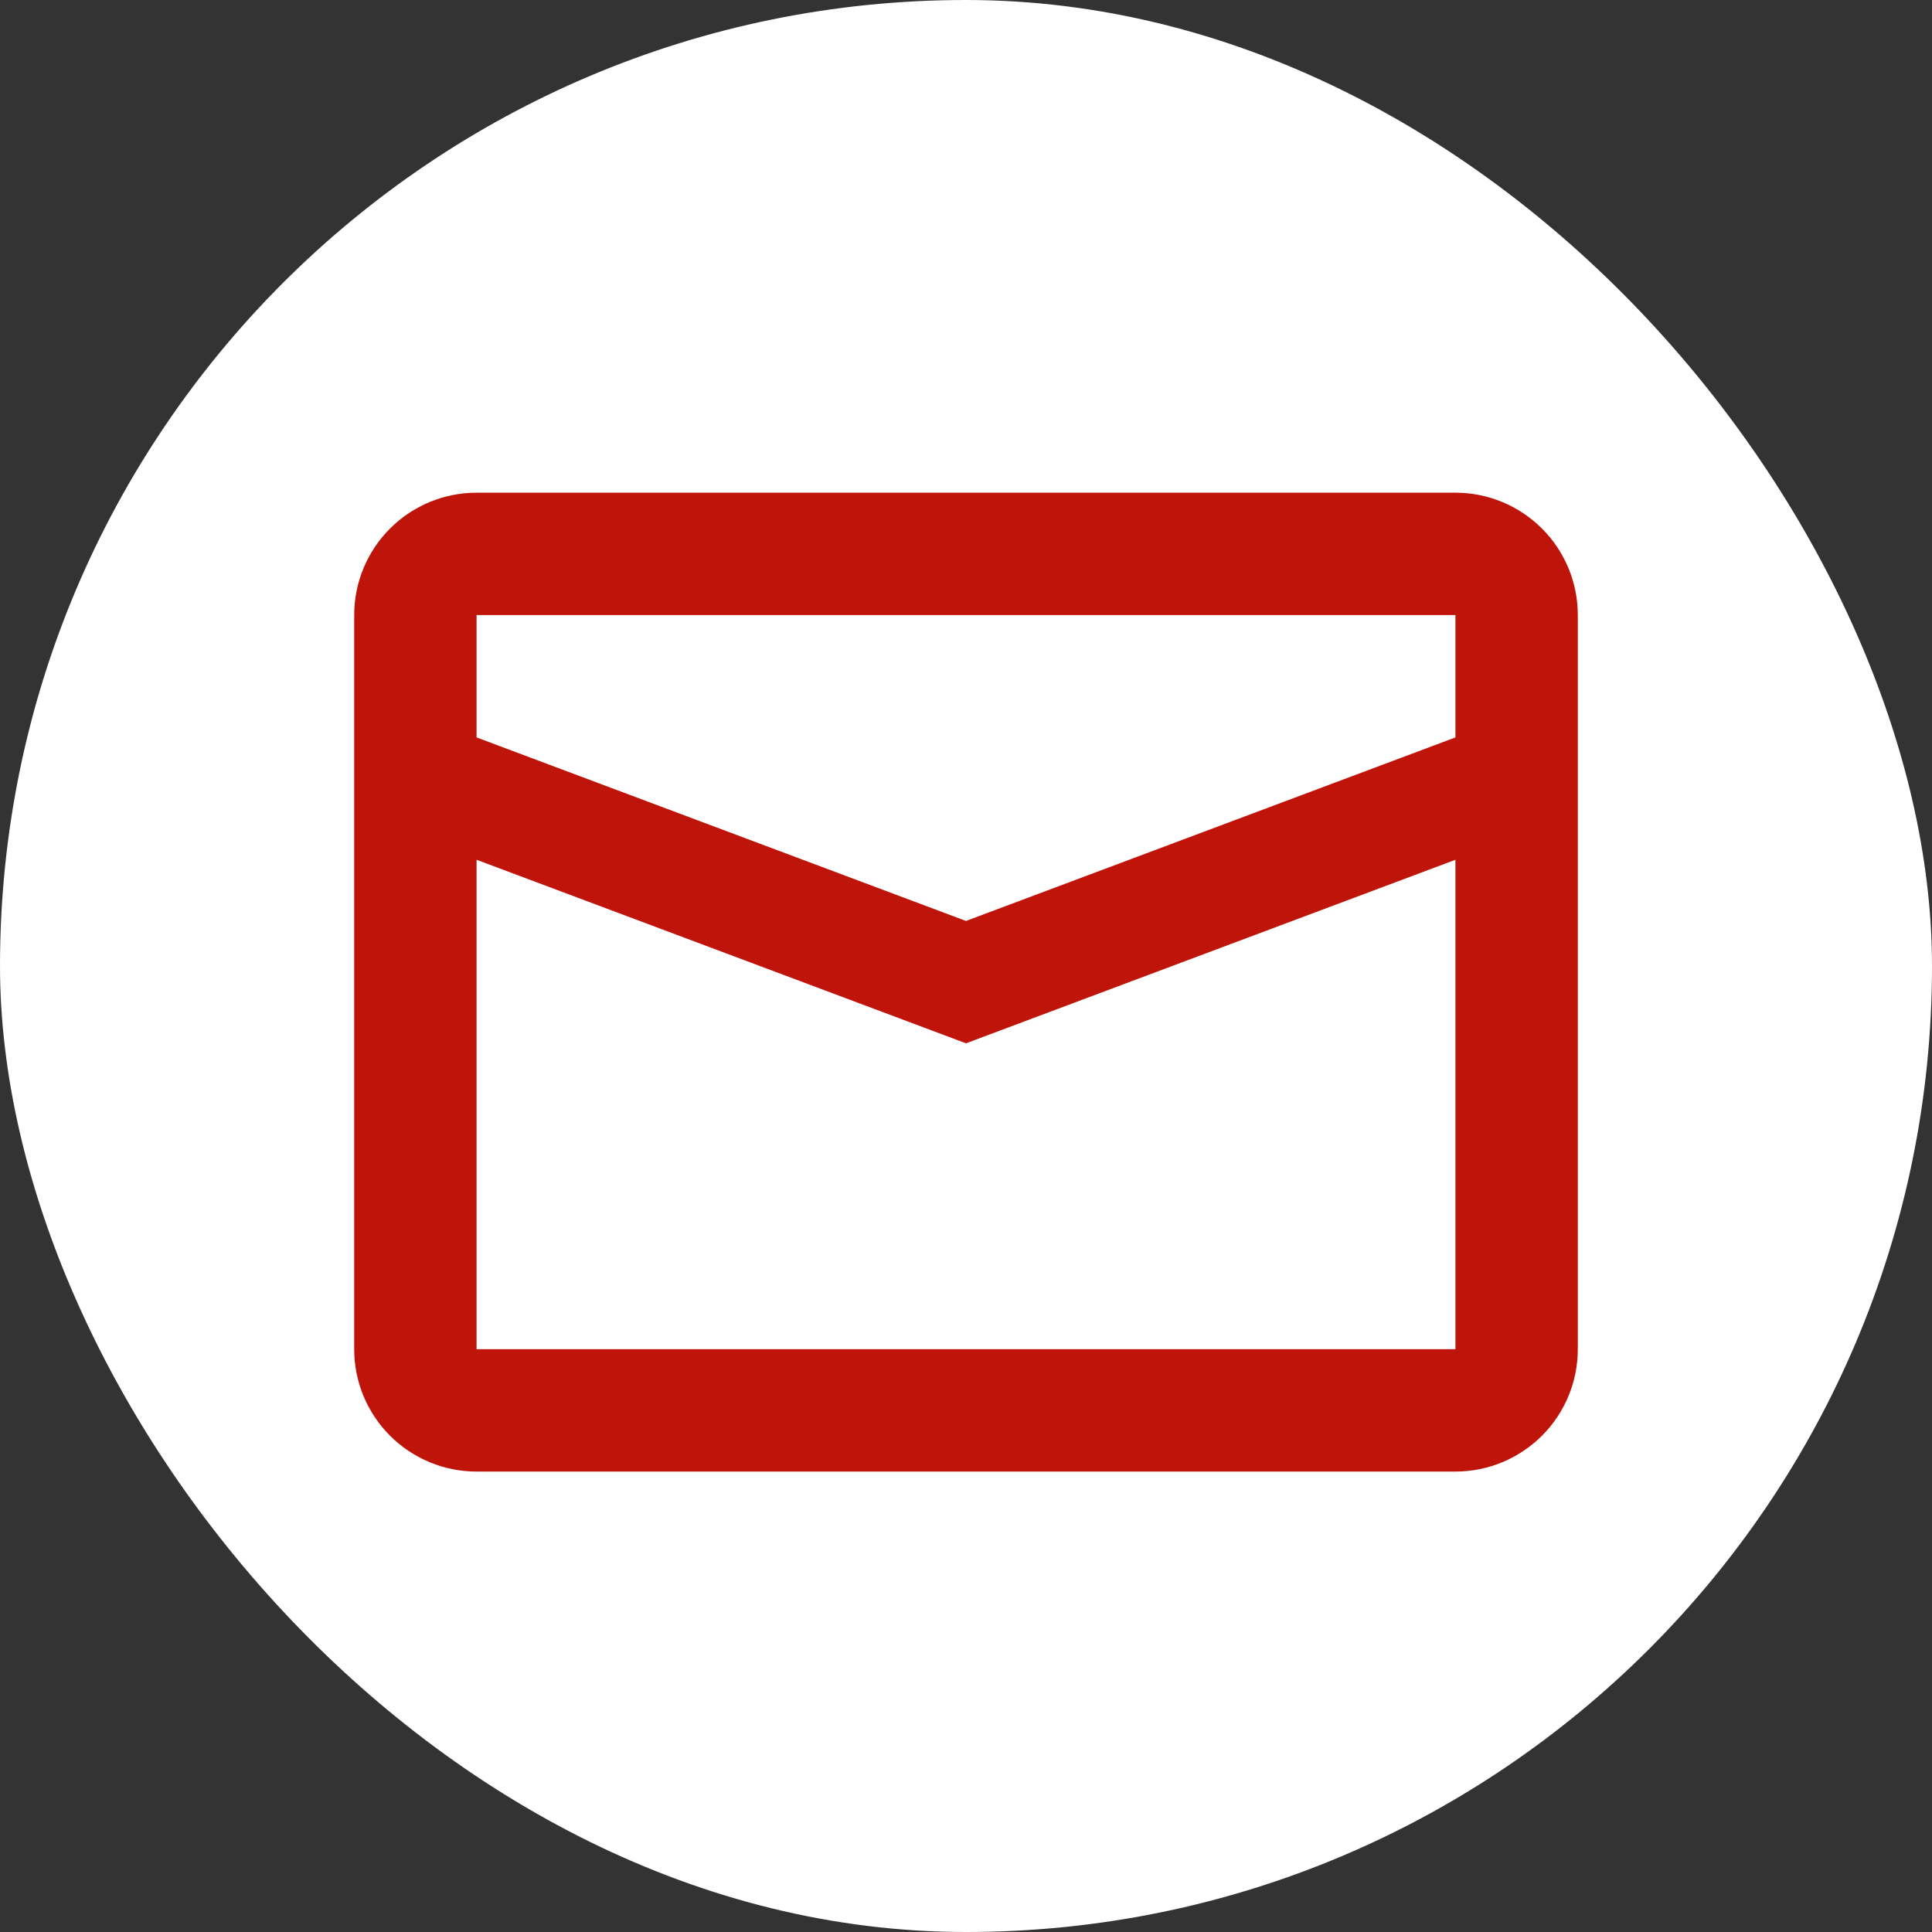
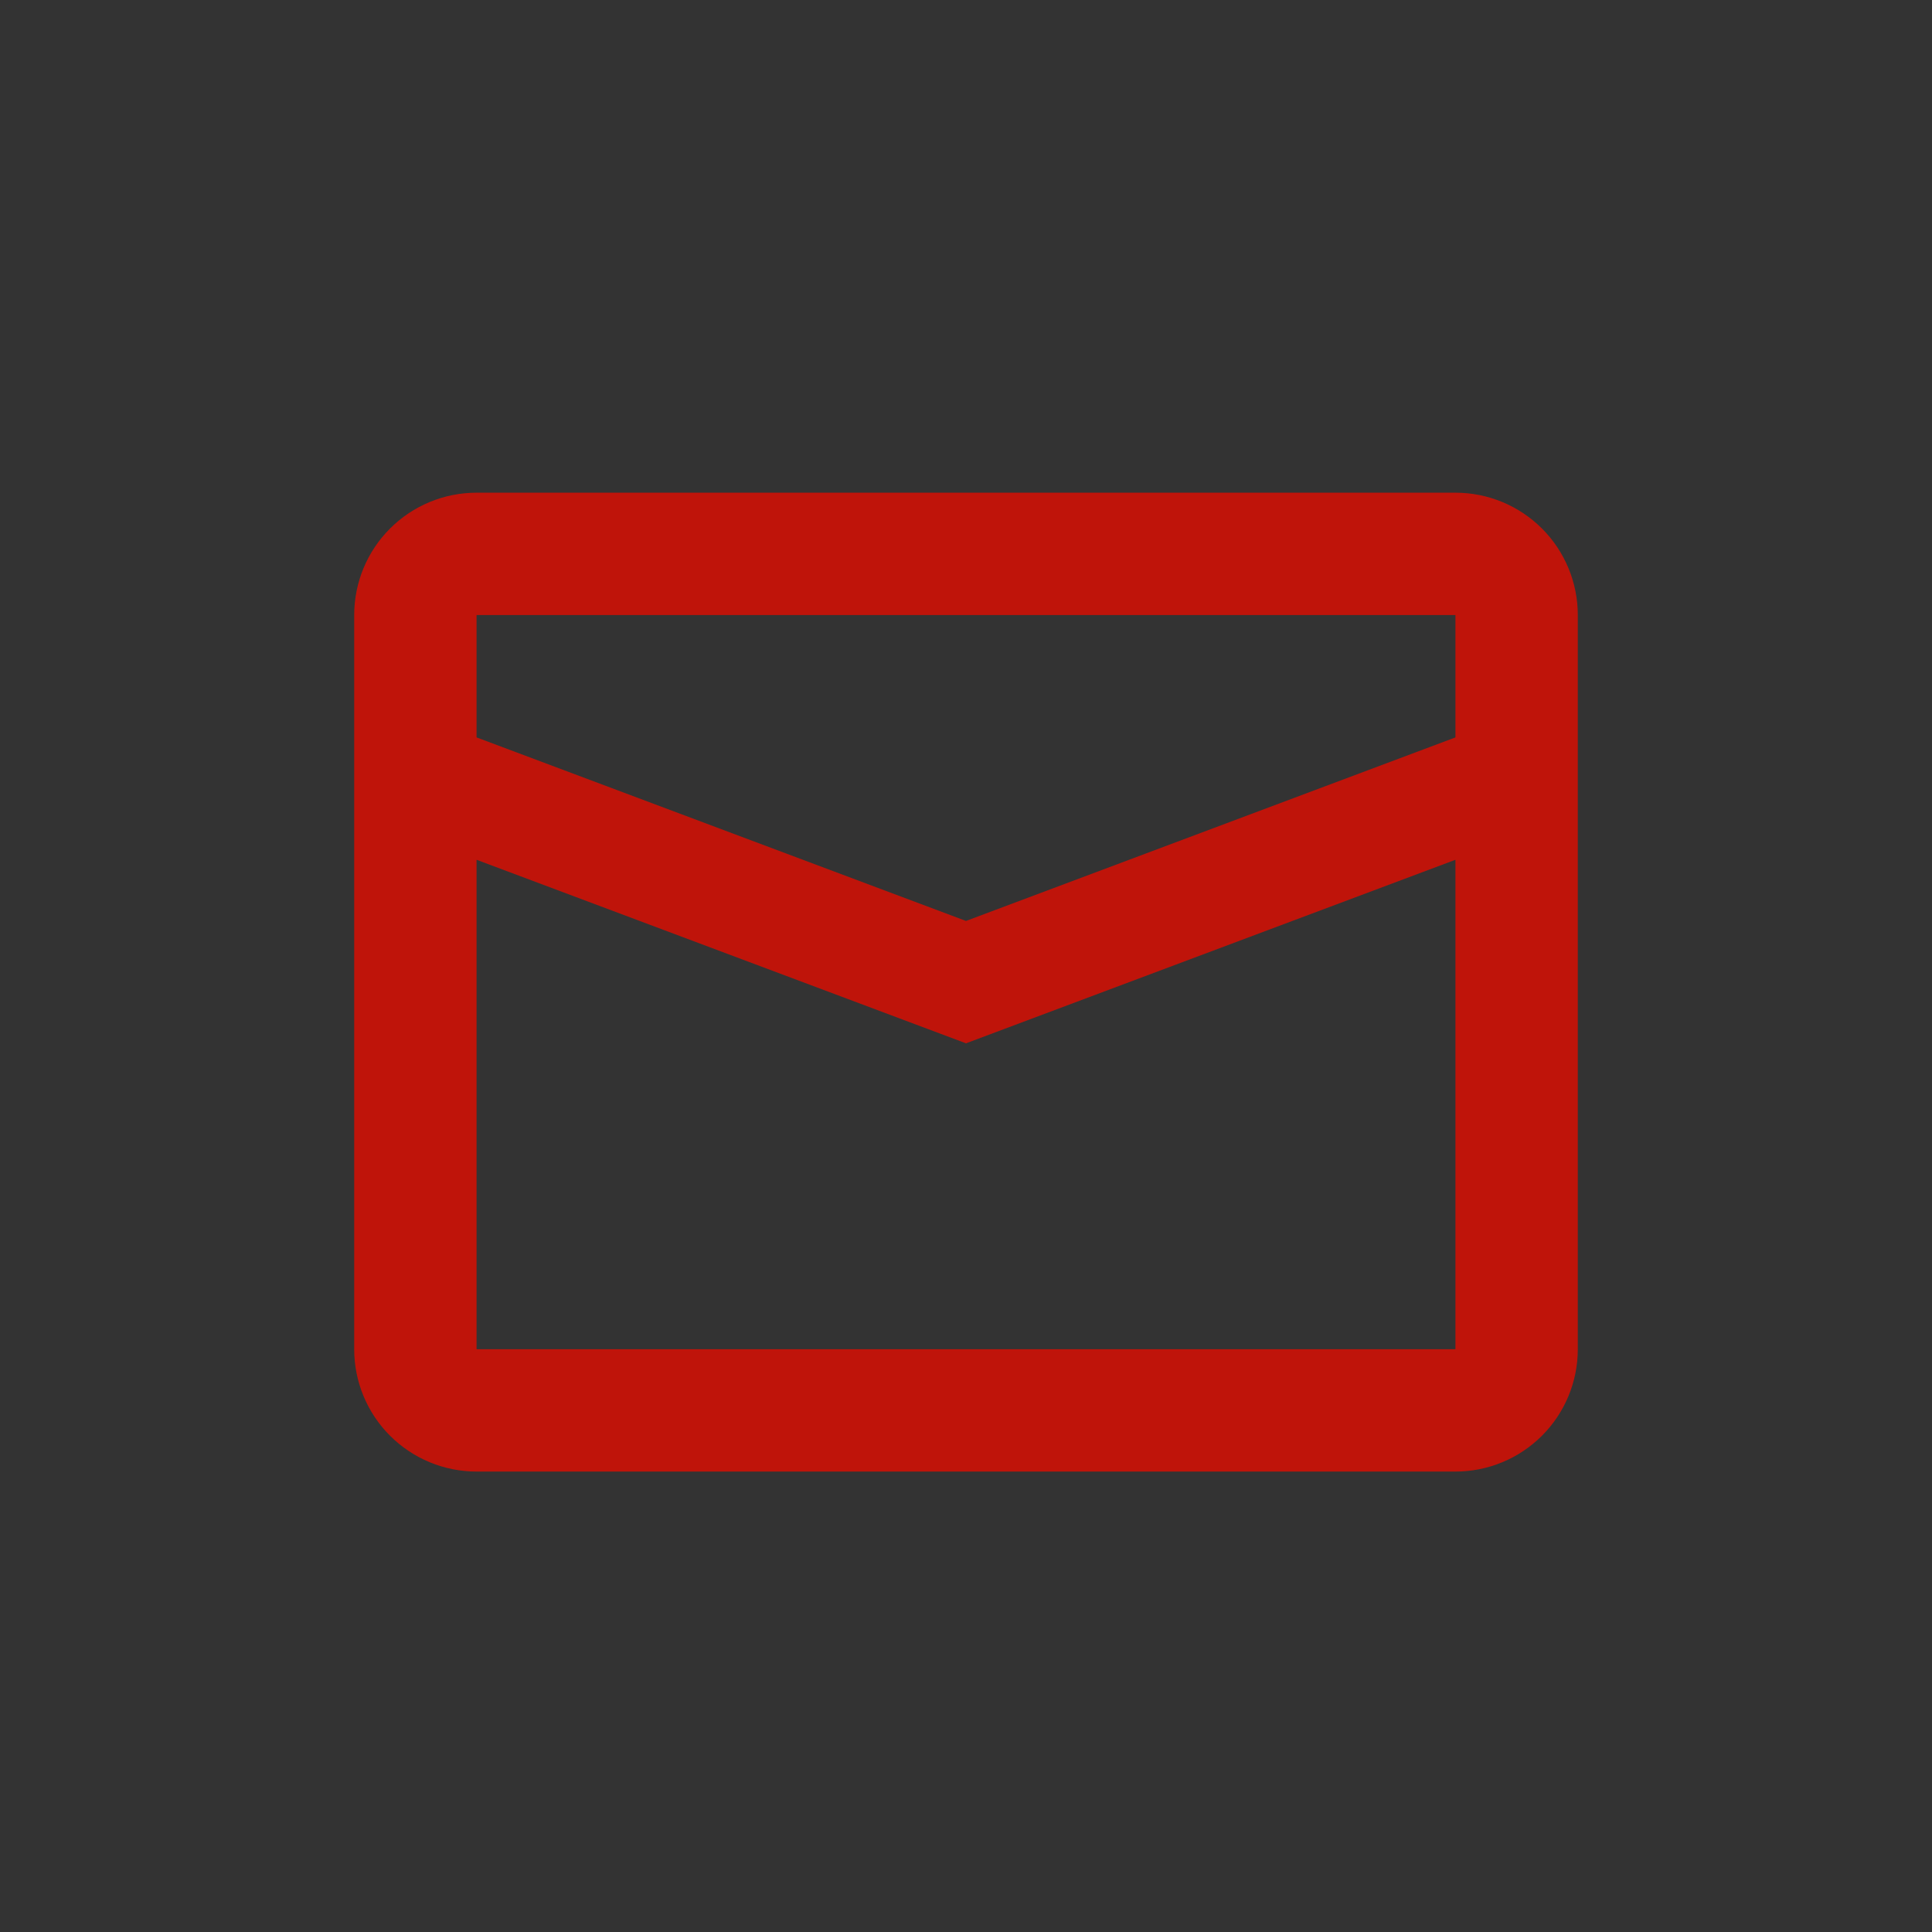
<svg xmlns="http://www.w3.org/2000/svg" width="60" height="60" viewBox="0 0 60 60" fill="none">
  <rect x="0" y="0" width="60" height="60" fill="#333333" stroke="none" />
-   <rect width="60" height="60" rx="30" fill="white" />
  <path d="M14.8 26.701V41.901H45.2V26.701L30 32.401L14.8 26.701ZM14.8 19.101V22.901L30 28.601L45.2 22.901V19.101H14.8ZM14.8 15.301H45.2C46.208 15.301 47.174 15.701 47.887 16.414C48.6 17.126 49 18.093 49 19.101V41.901C49 42.909 48.6 43.875 47.887 44.588C47.174 45.3 46.208 45.701 45.2 45.701H14.8C13.792 45.701 12.826 45.3 12.113 44.588C11.4 43.875 11 42.909 11 41.901V19.101C11 18.093 11.4 17.126 12.113 16.414C12.826 15.701 13.792 15.301 14.8 15.301Z" fill="#BF140A" />
</svg>